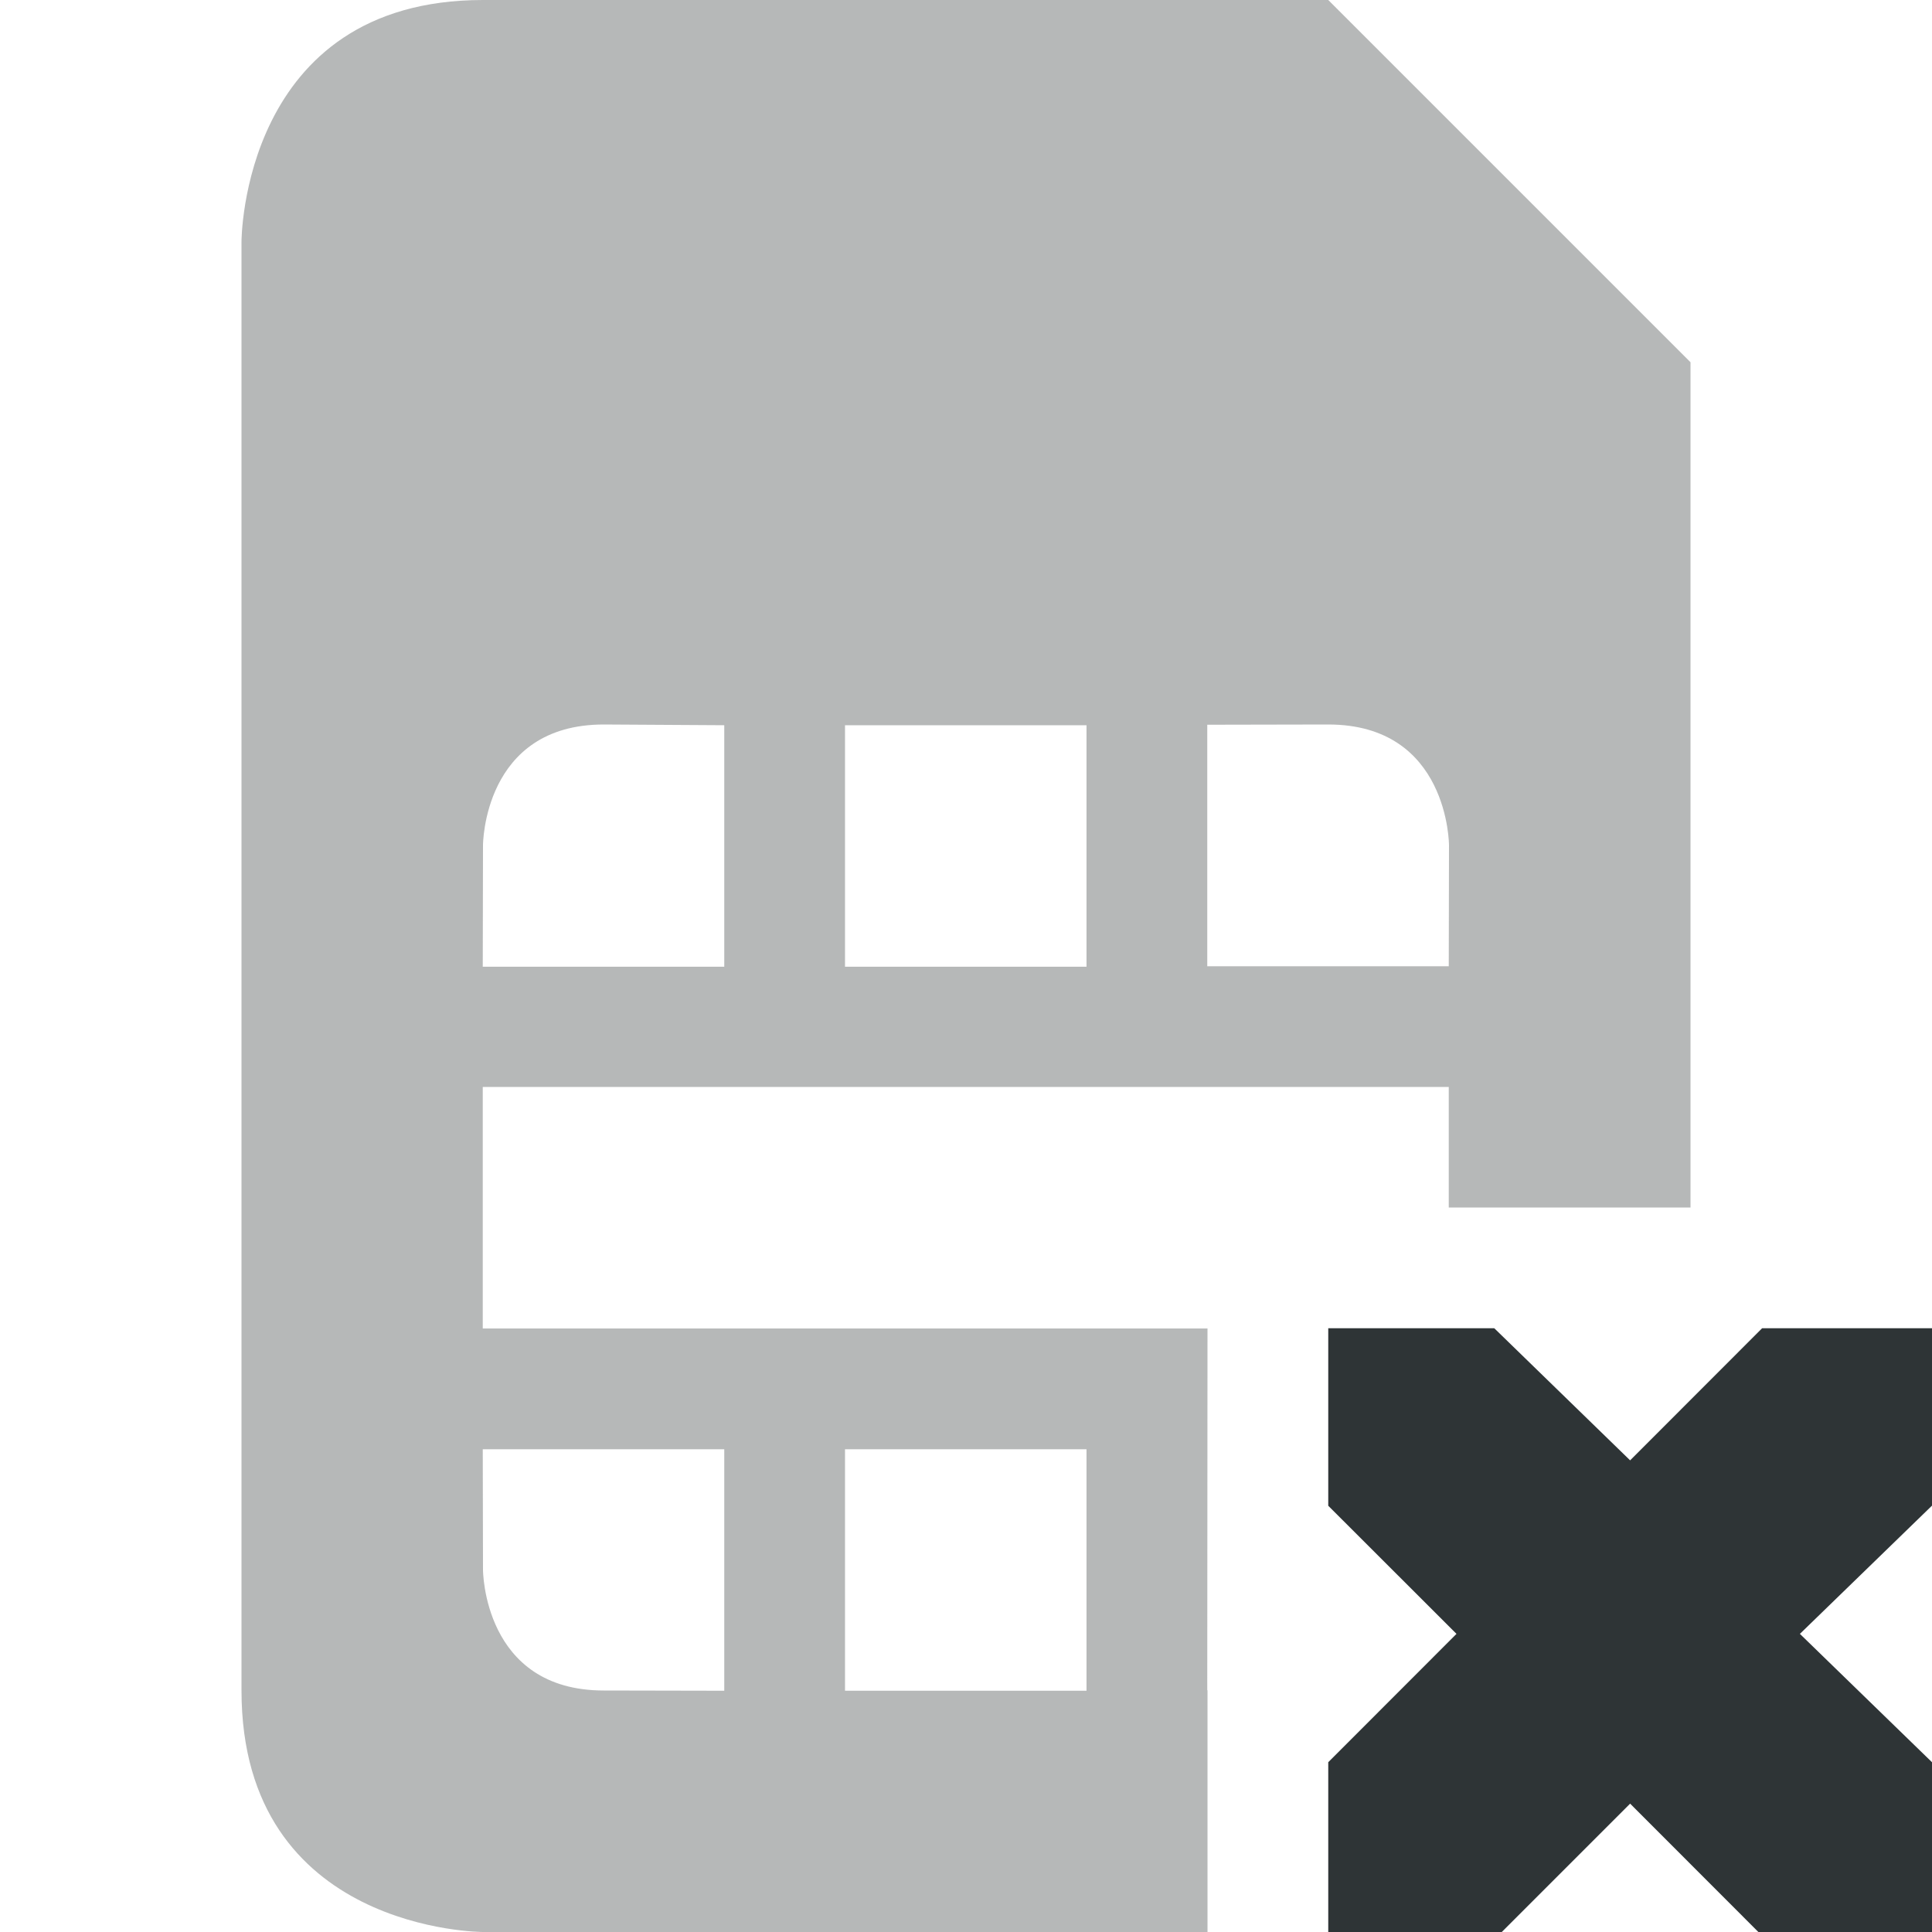
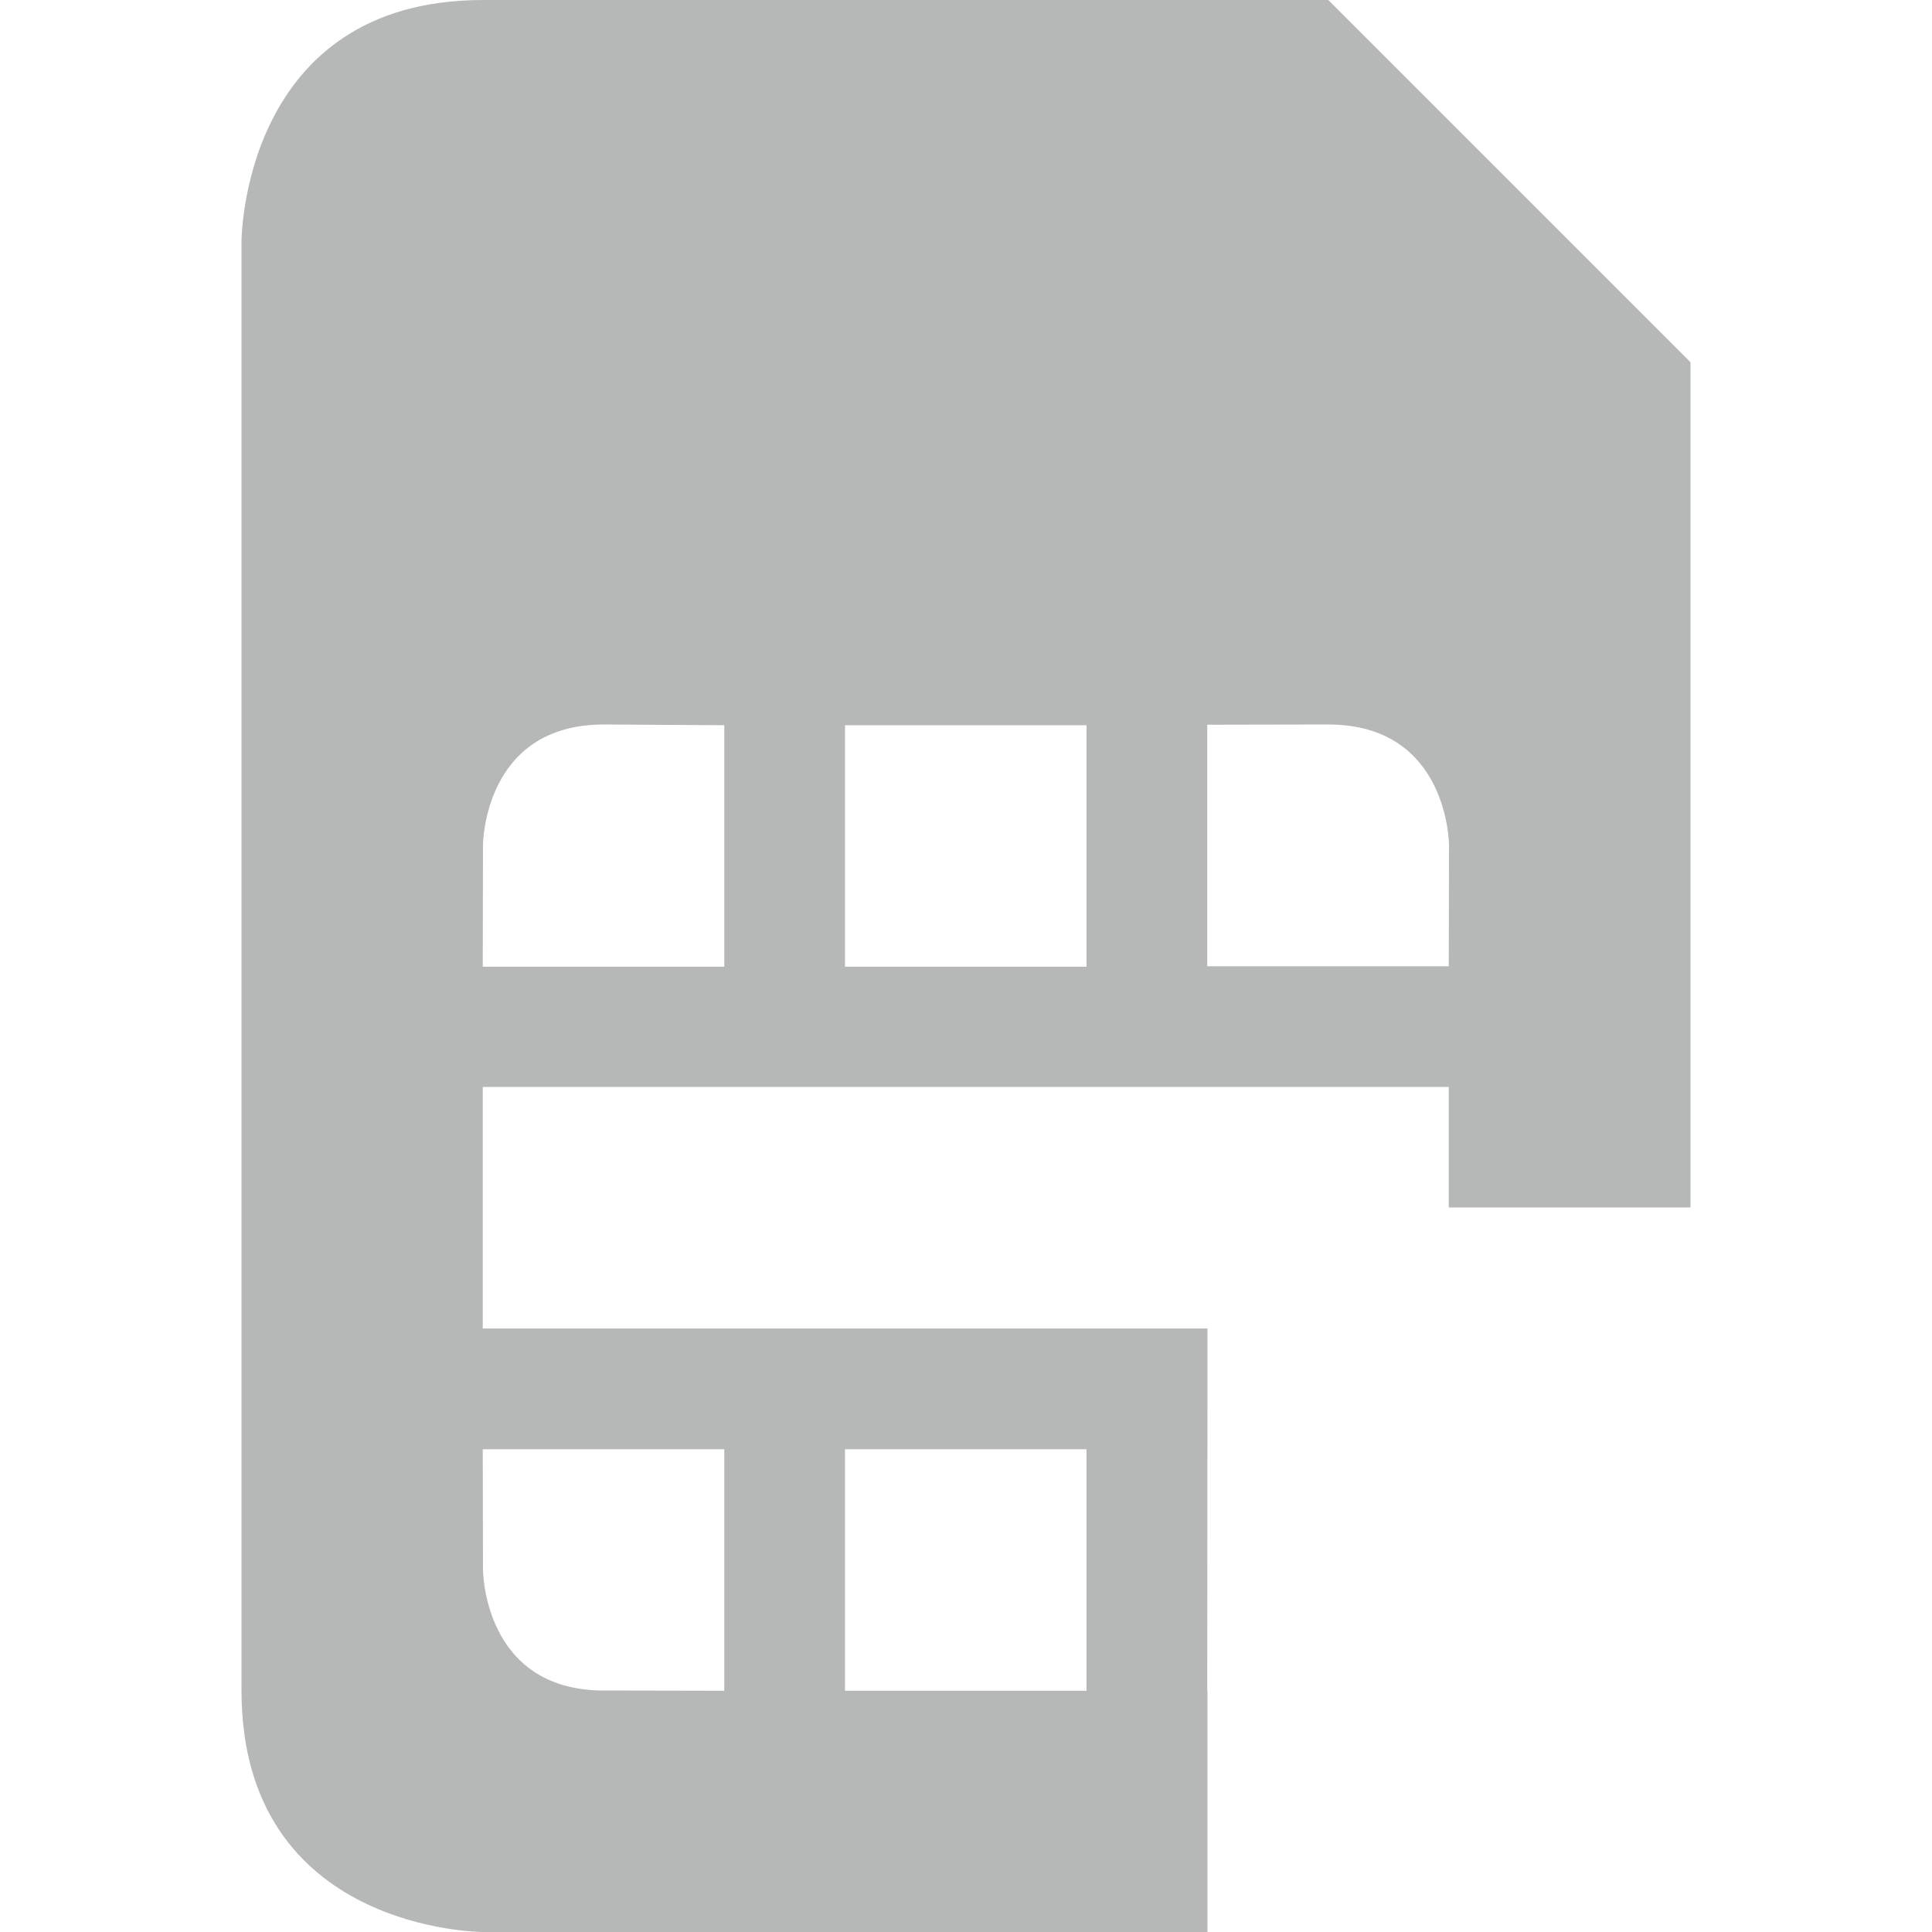
<svg xmlns="http://www.w3.org/2000/svg" width="16" height="16">
  <g fill="#2e3436">
    <path d="M116 228c-2 0-2 2-2 2v12c0 2 2 2 2 2h6v-2.002h-.002l.002-2.996h-6.002v-2h8V238H126v-7l-3-3zm1 6l.998.006v2h-2L116 235s0-1 1-1zm6 0c1 0 1 1 1 1l-.002 1.002h-2v-2zm-4.002.006h2v2h-2zm-3 5.996h2v2L117 242c-1 0-1-1-1-1zm3 0h2v2h-2z" opacity=".35" transform="translate(-112 -228)" />
-     <path d="M11 11h1.375l1.125 1.094L14.593 11H16v1.469l-1.094 1.062L16 14.594V16h-1.438L13.5 14.937 12.437 16H11v-1.406l1.062-1.063L11 12.47z" style="marker:none" color="#bebebe" overflow="visible" />
  </g>
</svg>